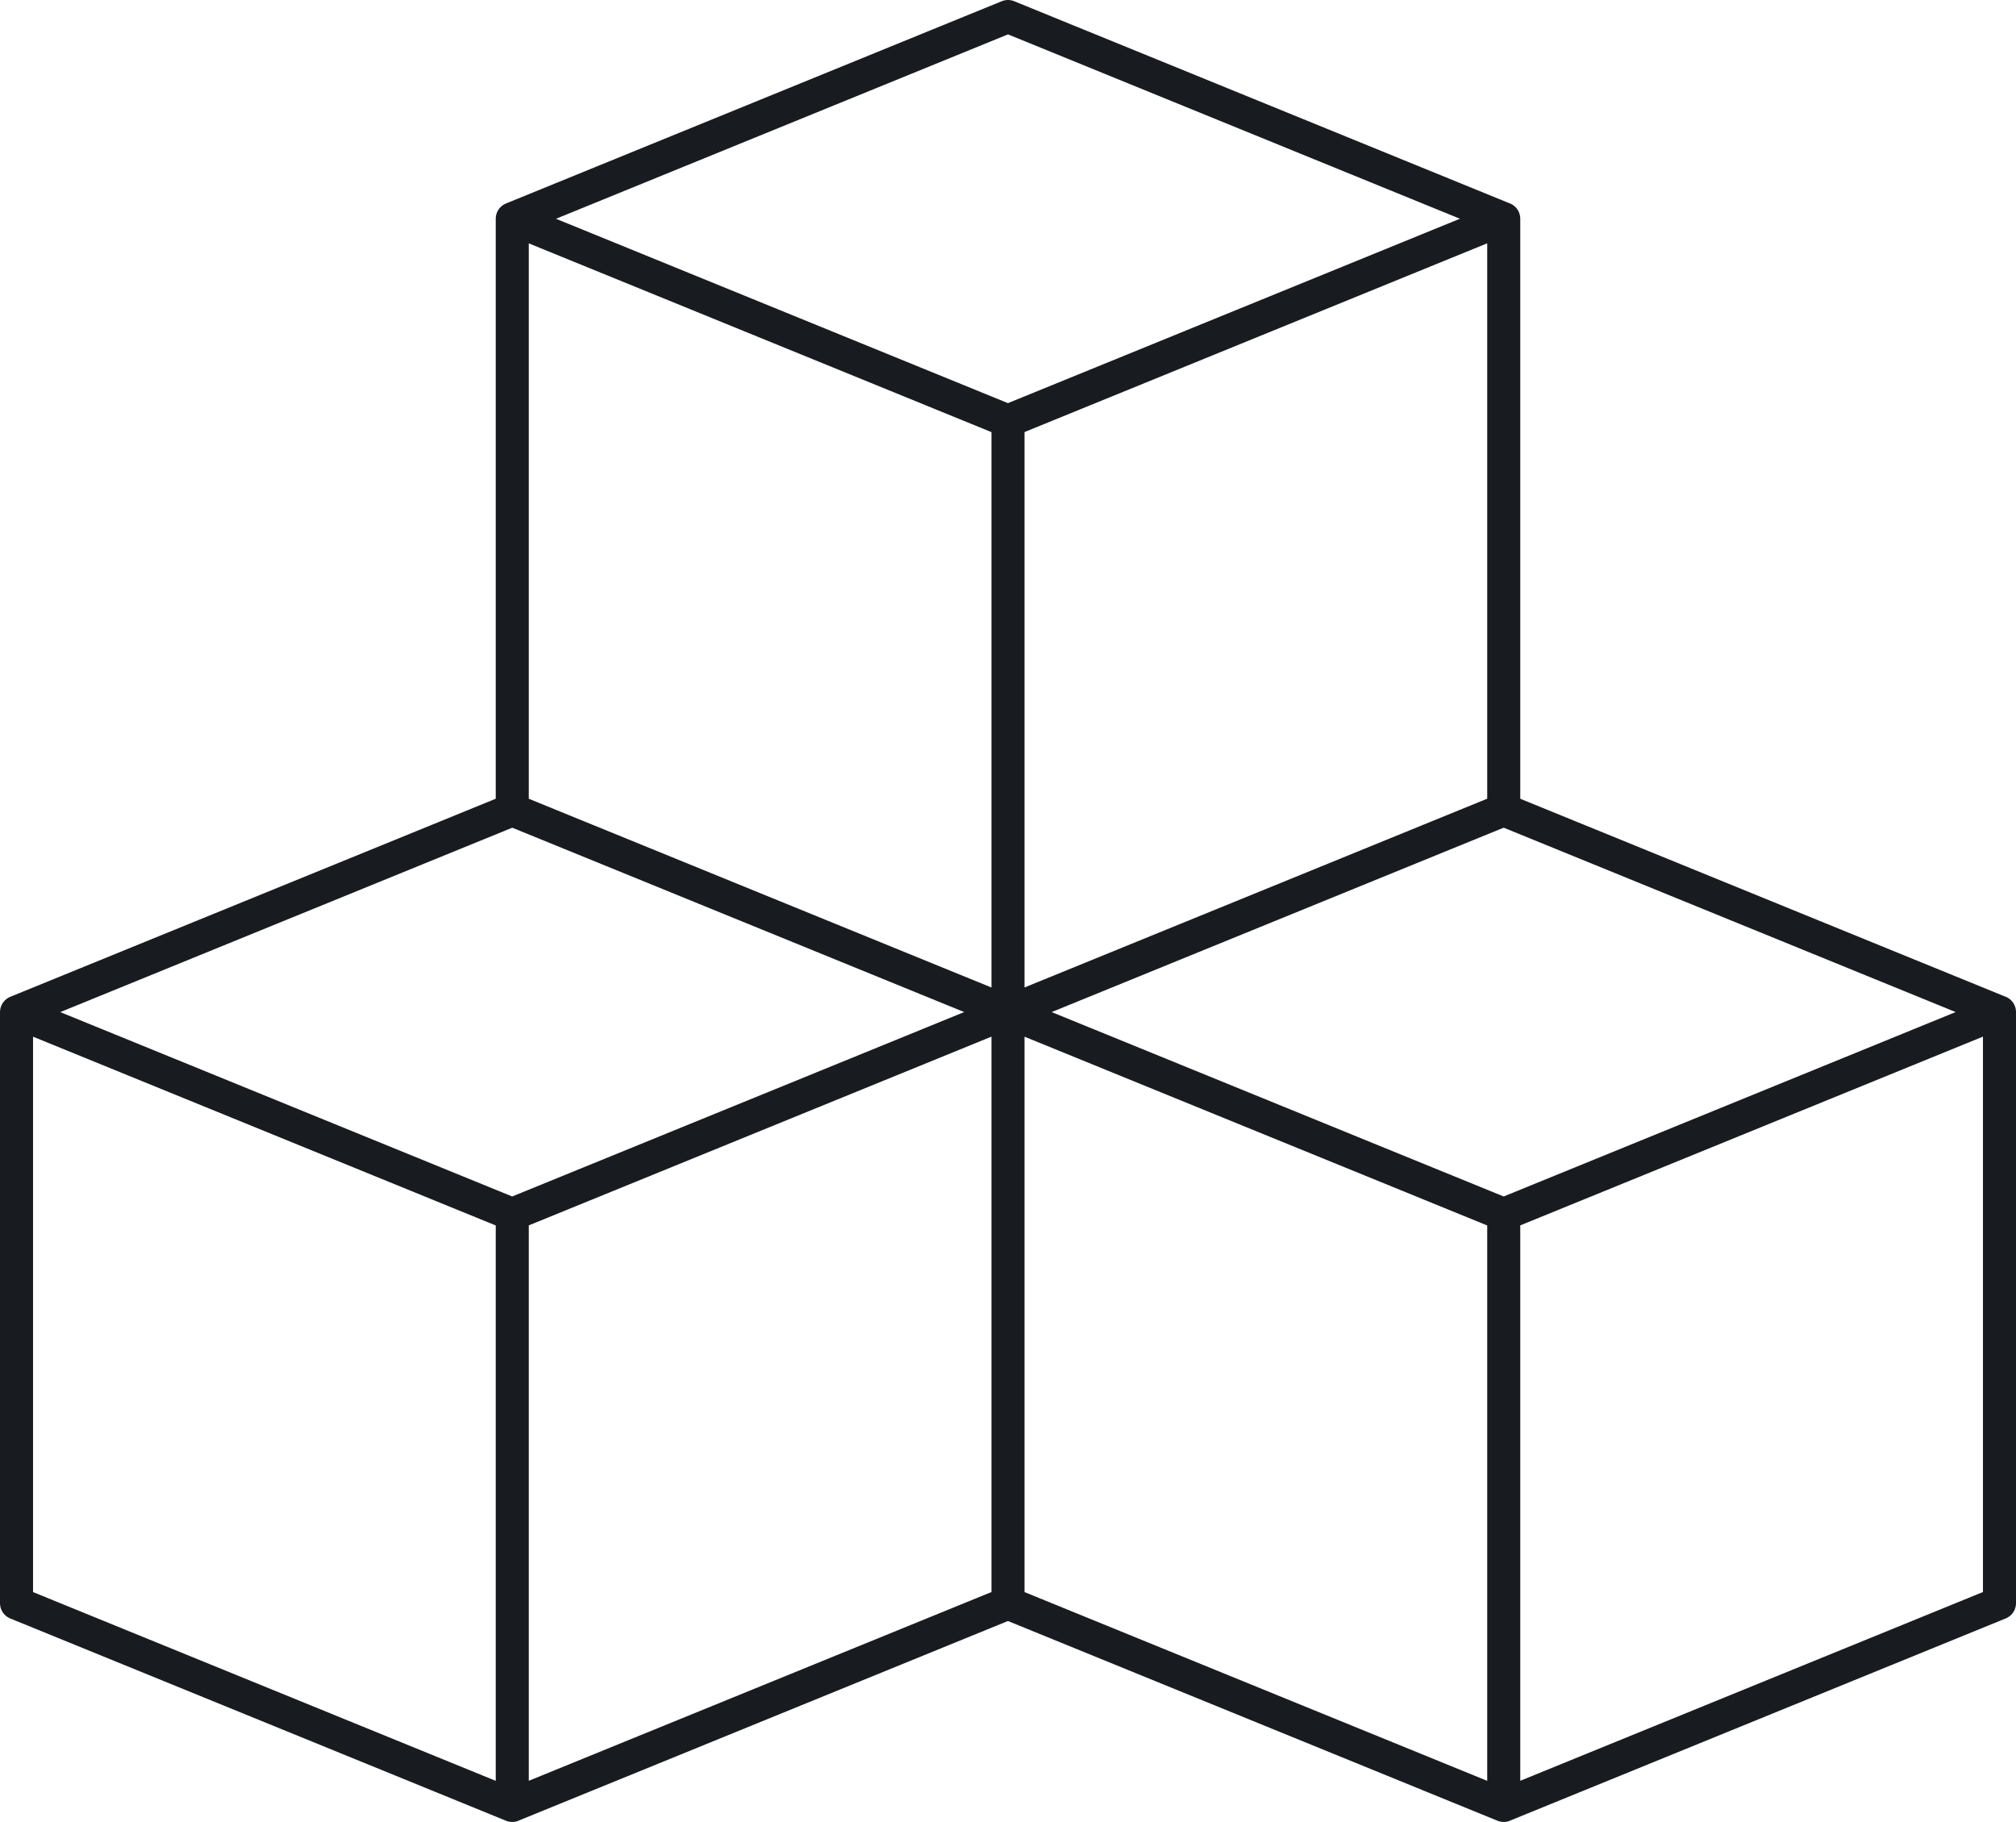
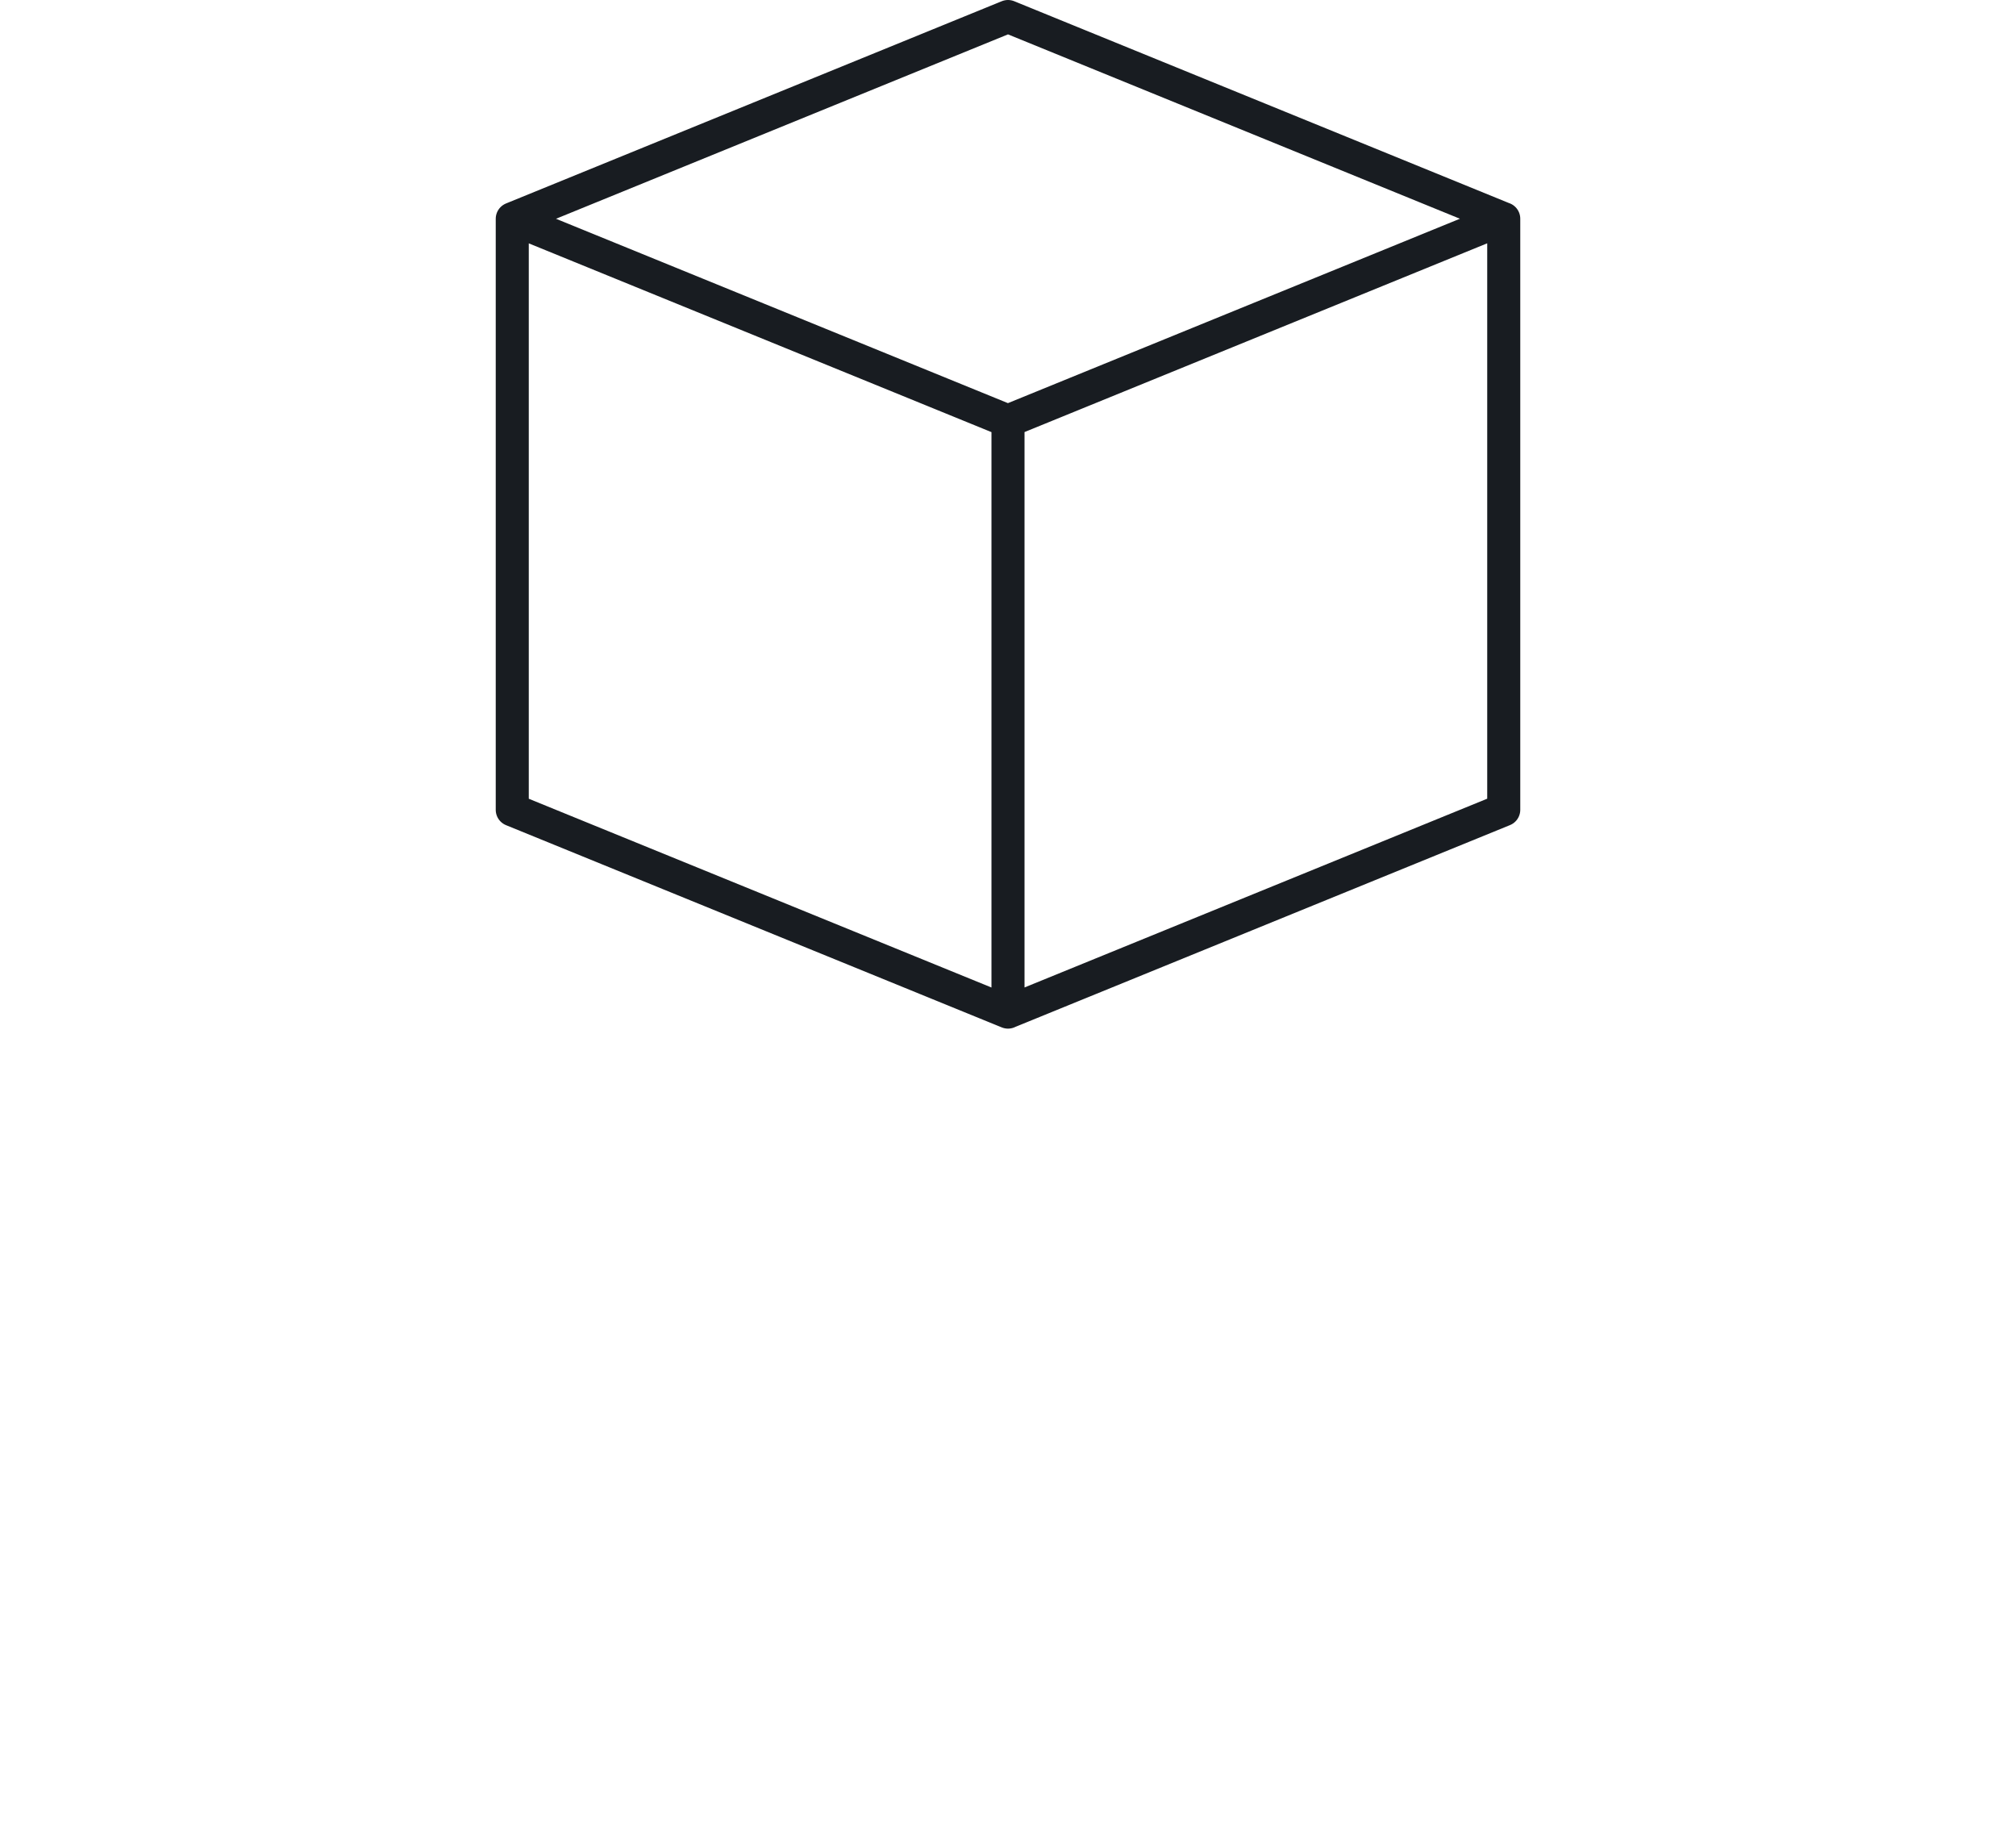
<svg xmlns="http://www.w3.org/2000/svg" id="Ebene_1" data-name="Ebene 1" viewBox="0 0 366 330.71">
  <defs>
    <style>
      .cls-1 {
        fill: none;
        stroke: #181c21;
        stroke-linecap: round;
        stroke-linejoin: round;
        stroke-width: 6px;
      }
    </style>
  </defs>
-   <path class="cls-1" d="M183,183.71l90,36.71v107.29l-90-36.71v-107.29ZM273,220.41l90-36.71v107.29l-90,36.71M273,147l90,36.71M3,183.71l90,36.71v107.29L3,291v-107.29ZM93,220.41l90-36.71v107.29l-90,36.71M93,147L3,183.71" />
  <path class="cls-1" d="M93,39.71l90,36.71v107.29l-90-36.71V39.71ZM183,76.41l90-36.71v107.29l-90,36.71M183,3l90,36.71M183,3l-90,36.71" />
</svg>